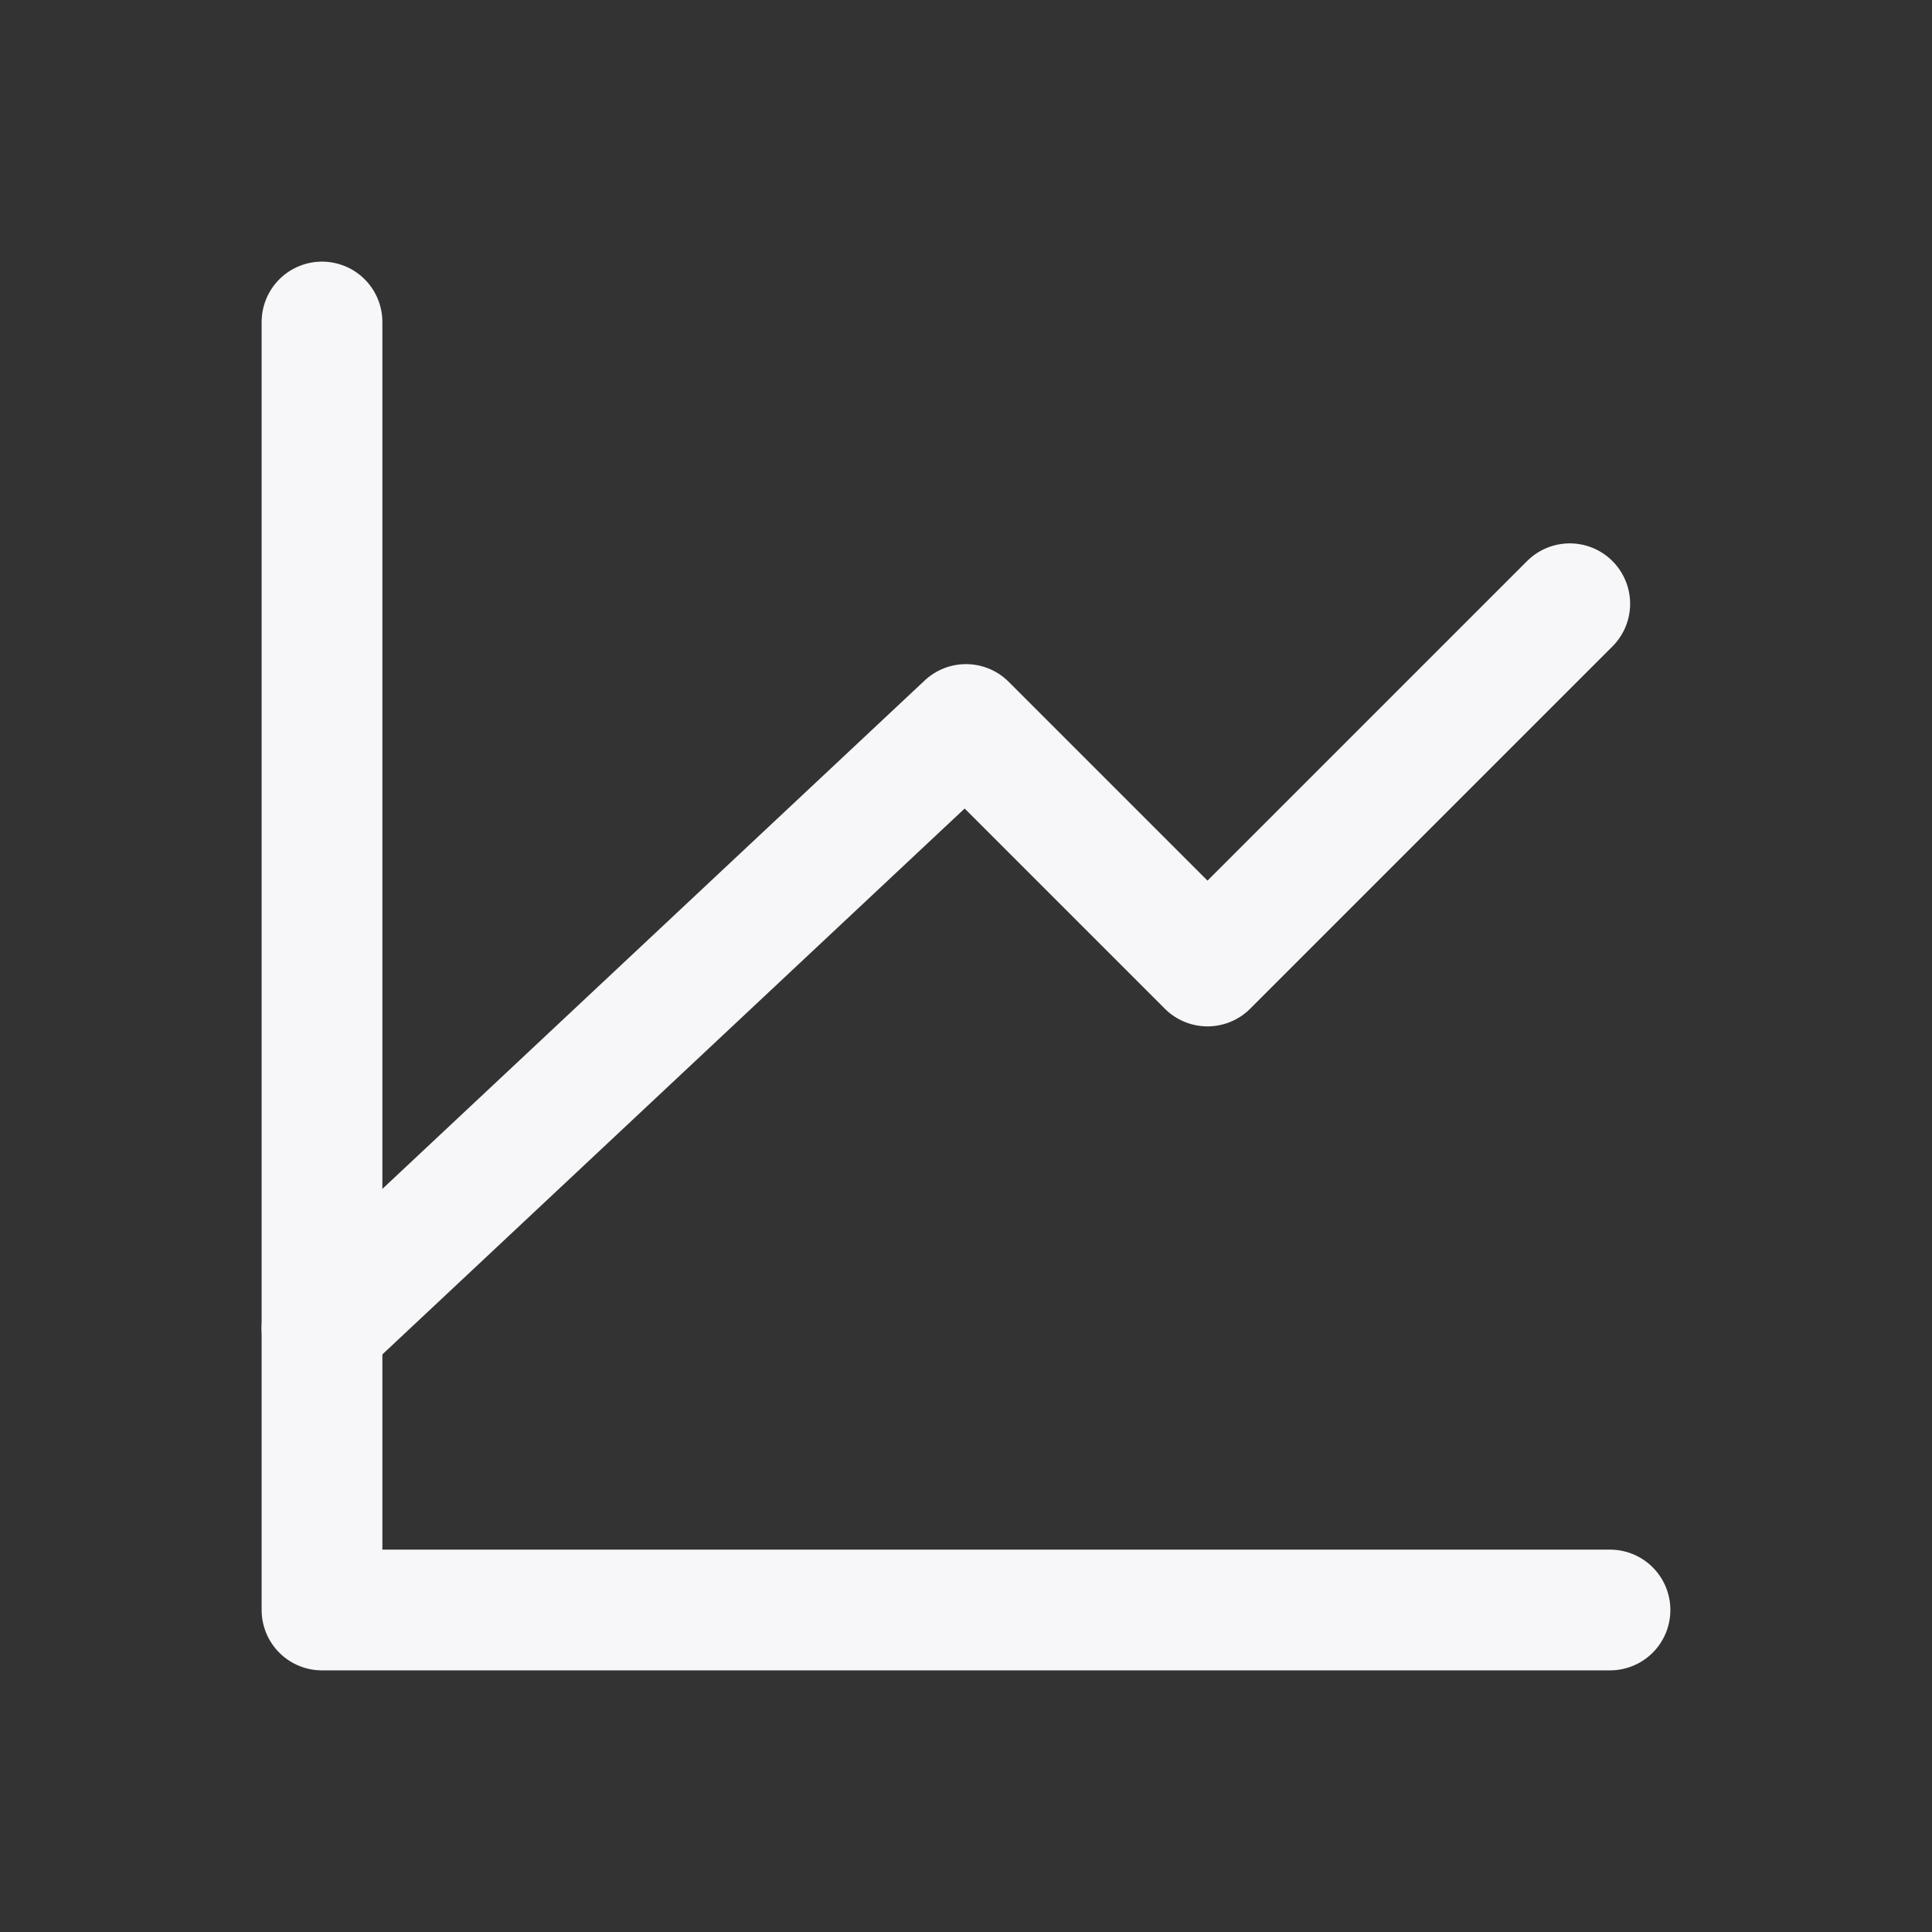
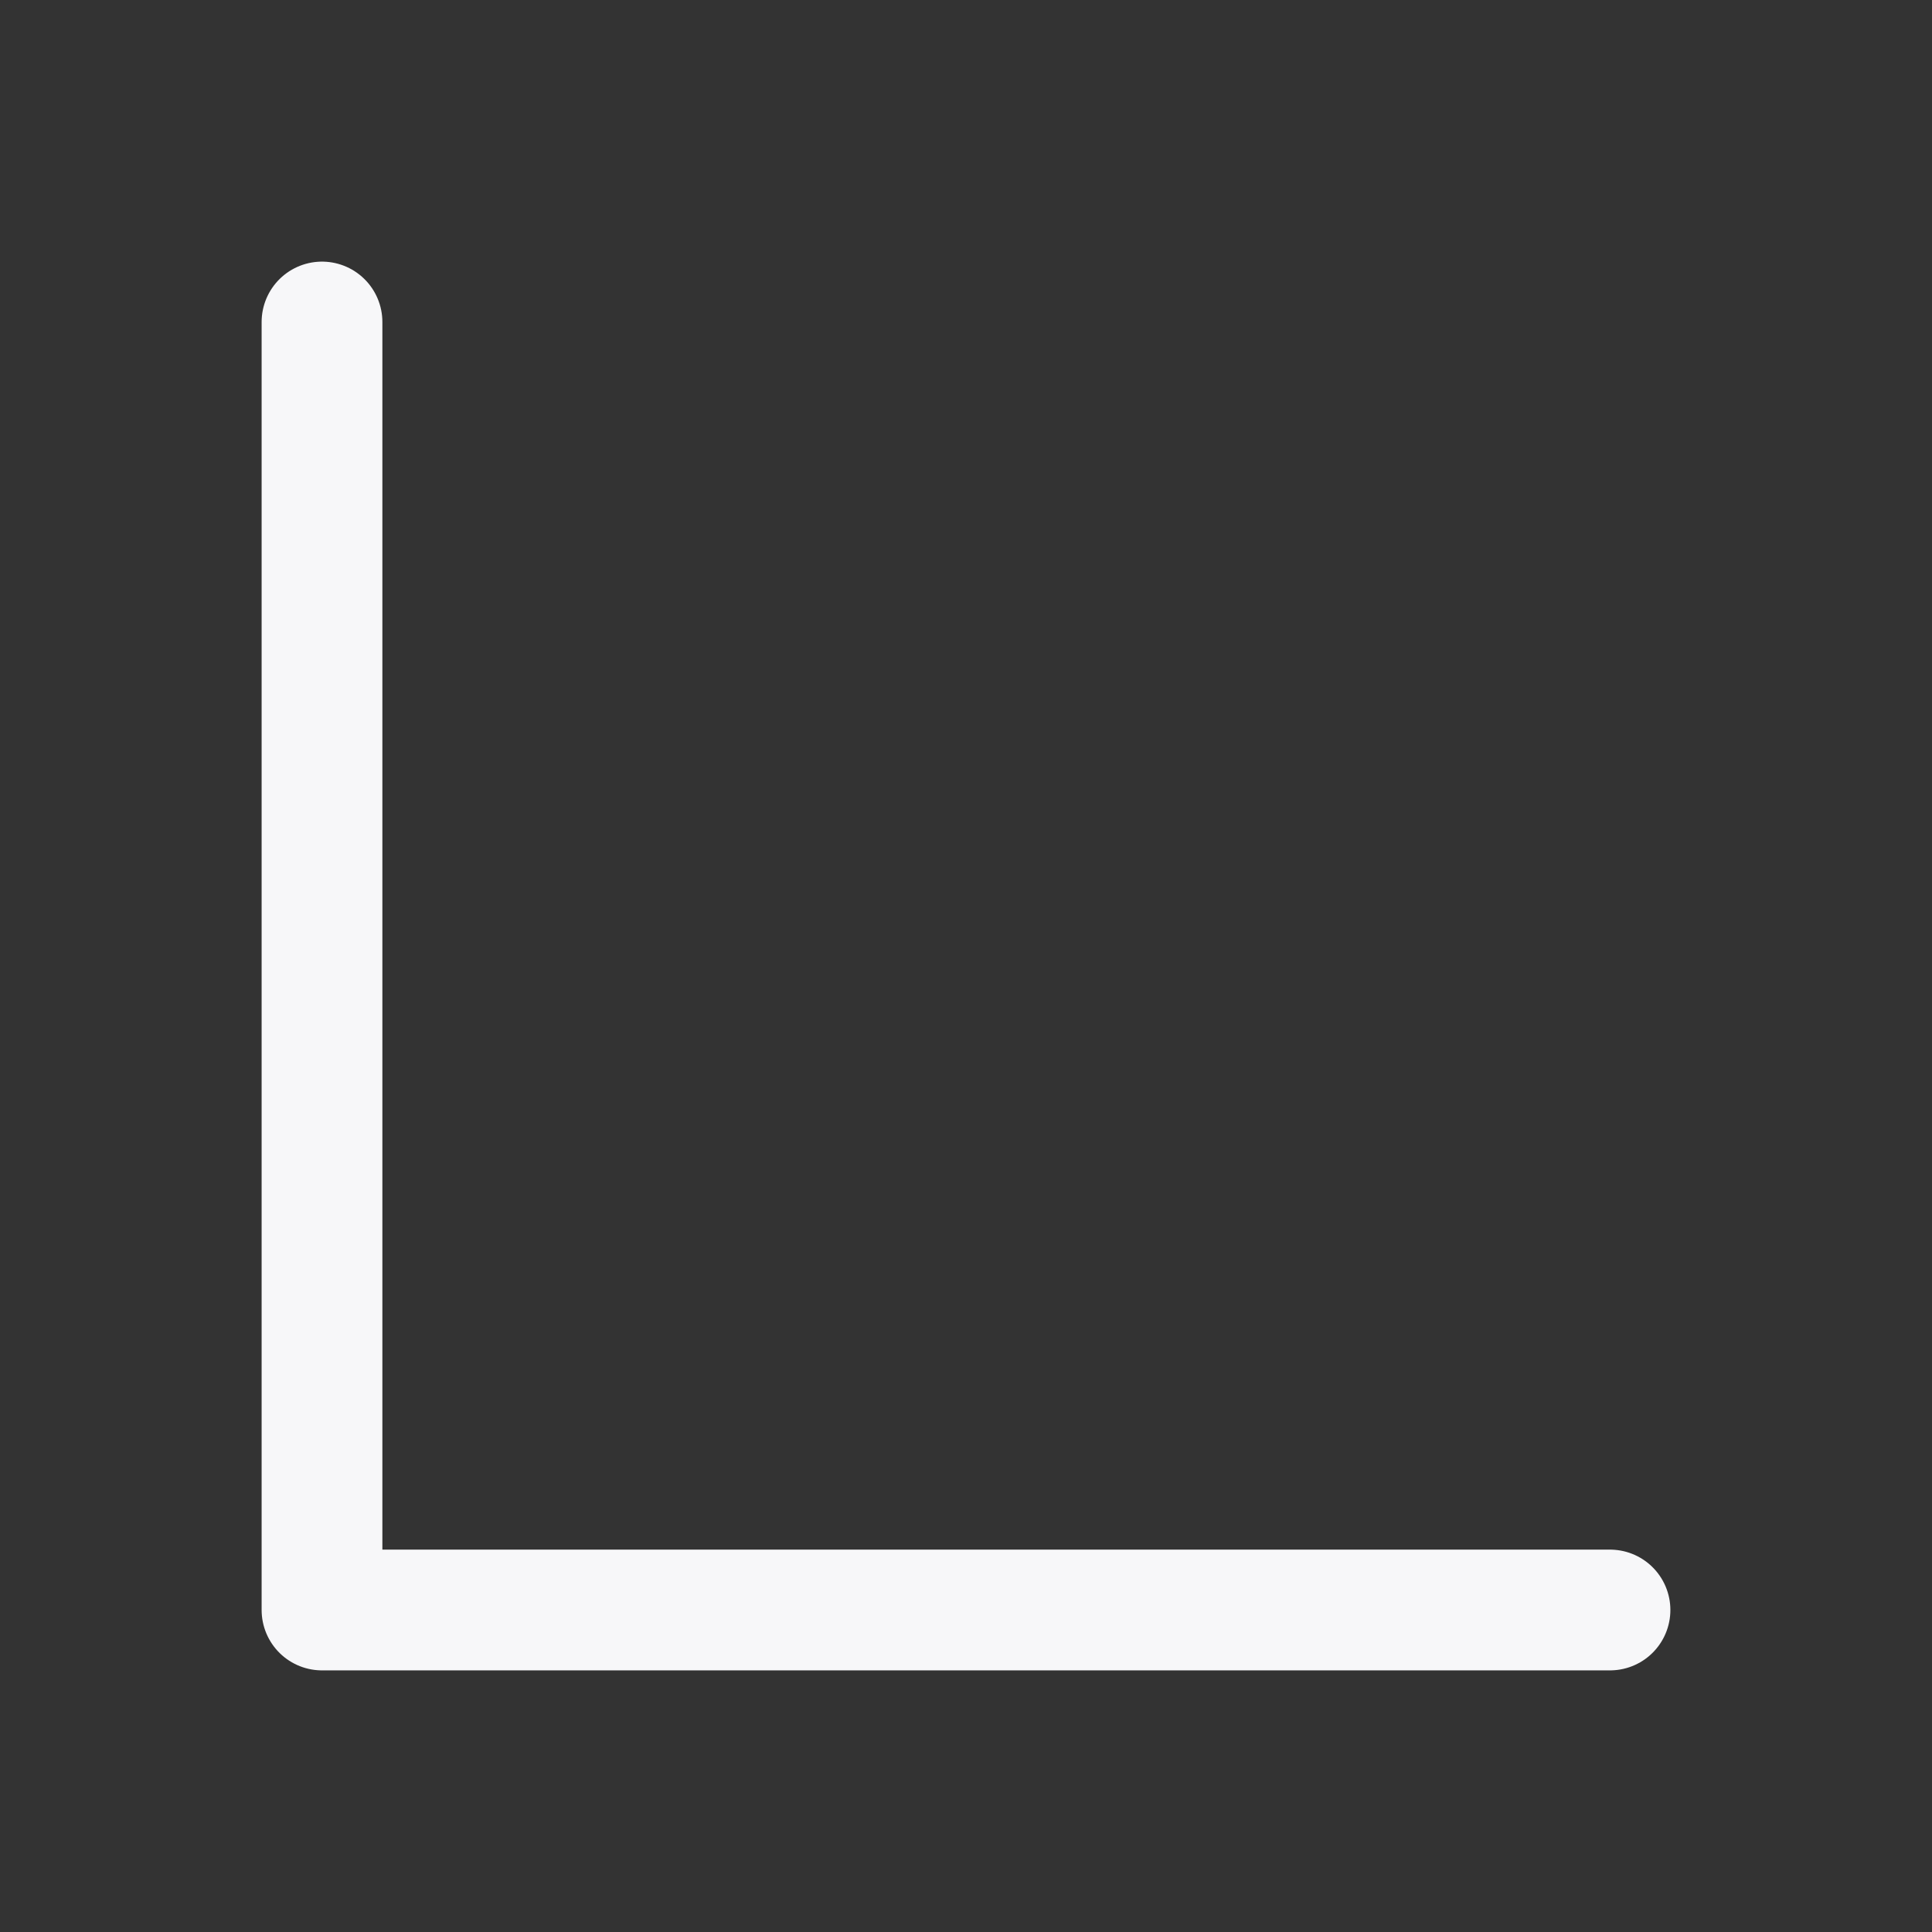
<svg xmlns="http://www.w3.org/2000/svg" width="32px" height="32px" stroke-width="1.5" viewBox="0 0 24 24" fill="none" color="#f7f7f9">
  <rect x="0" y="0" width="24" height="24" fill="#333333" stroke="none" />
  <path d="M20 20H4V4" stroke="#f7f7f9" stroke-width="1.5" stroke-linecap="round" stroke-linejoin="round" />
-   <path d="M4 16.5L12 9L15 12L19.5 7.5" stroke="#f7f7f9" stroke-width="1.5" stroke-linecap="round" stroke-linejoin="round" />
</svg>